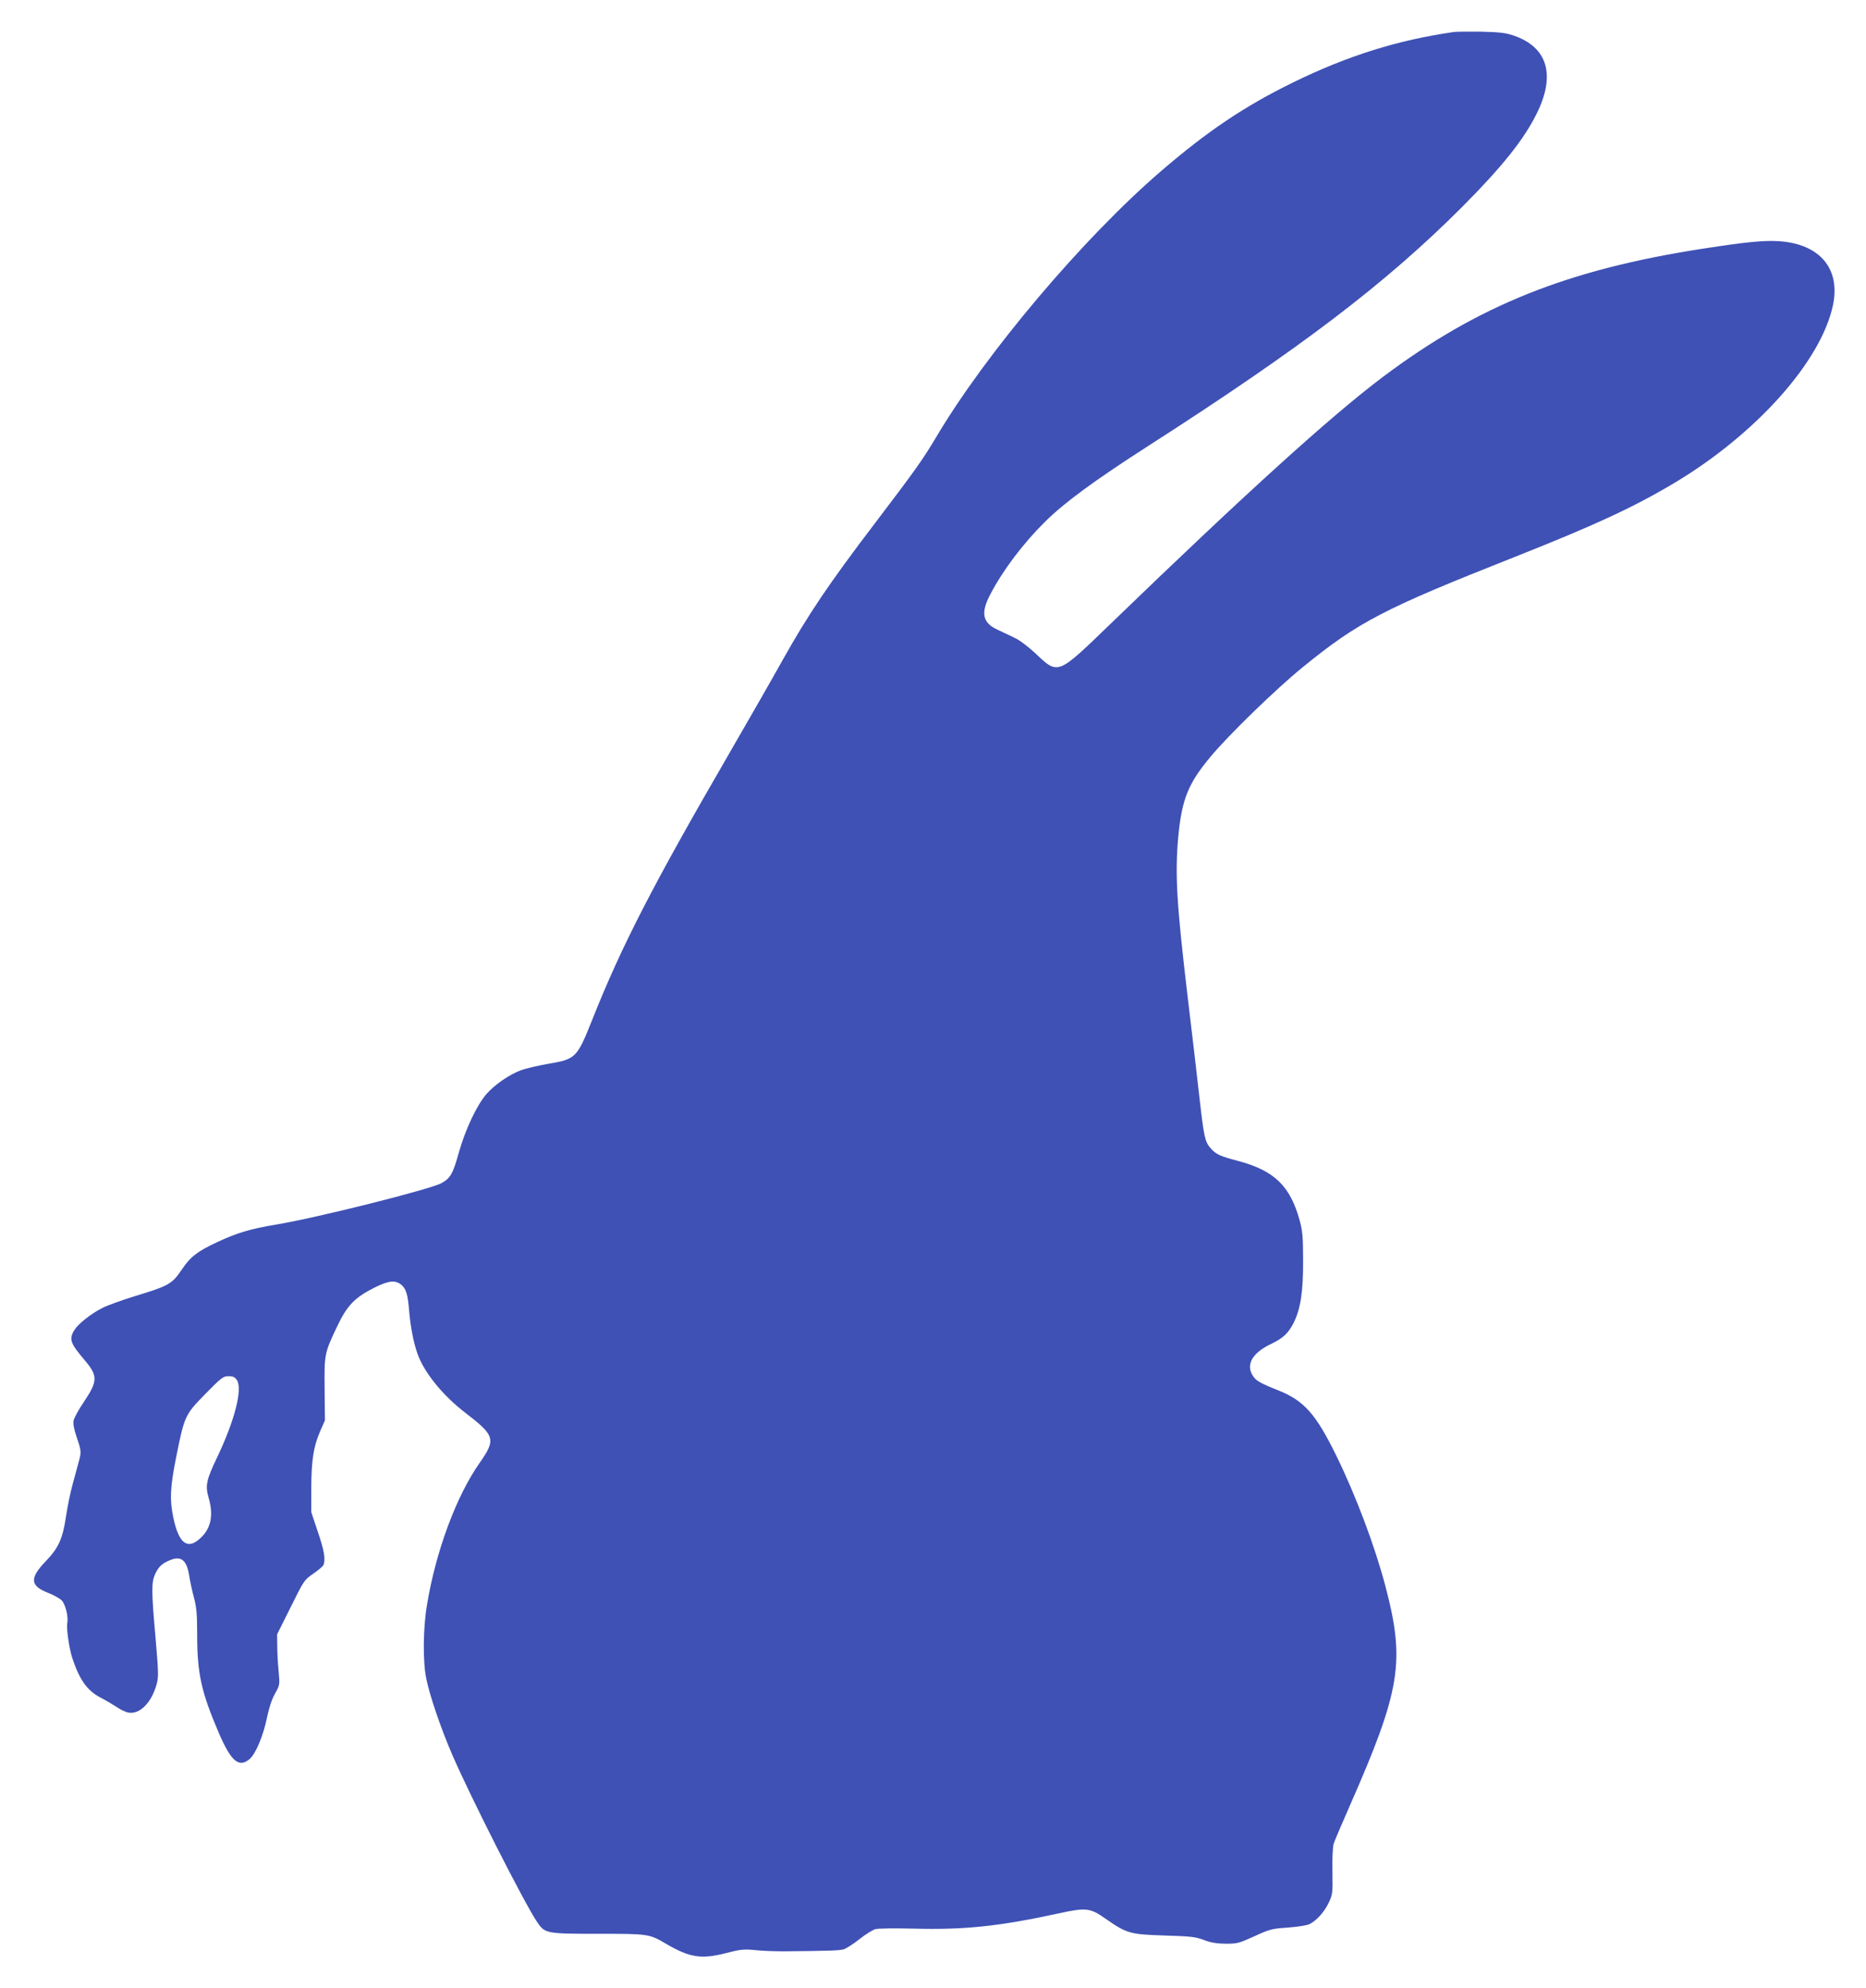
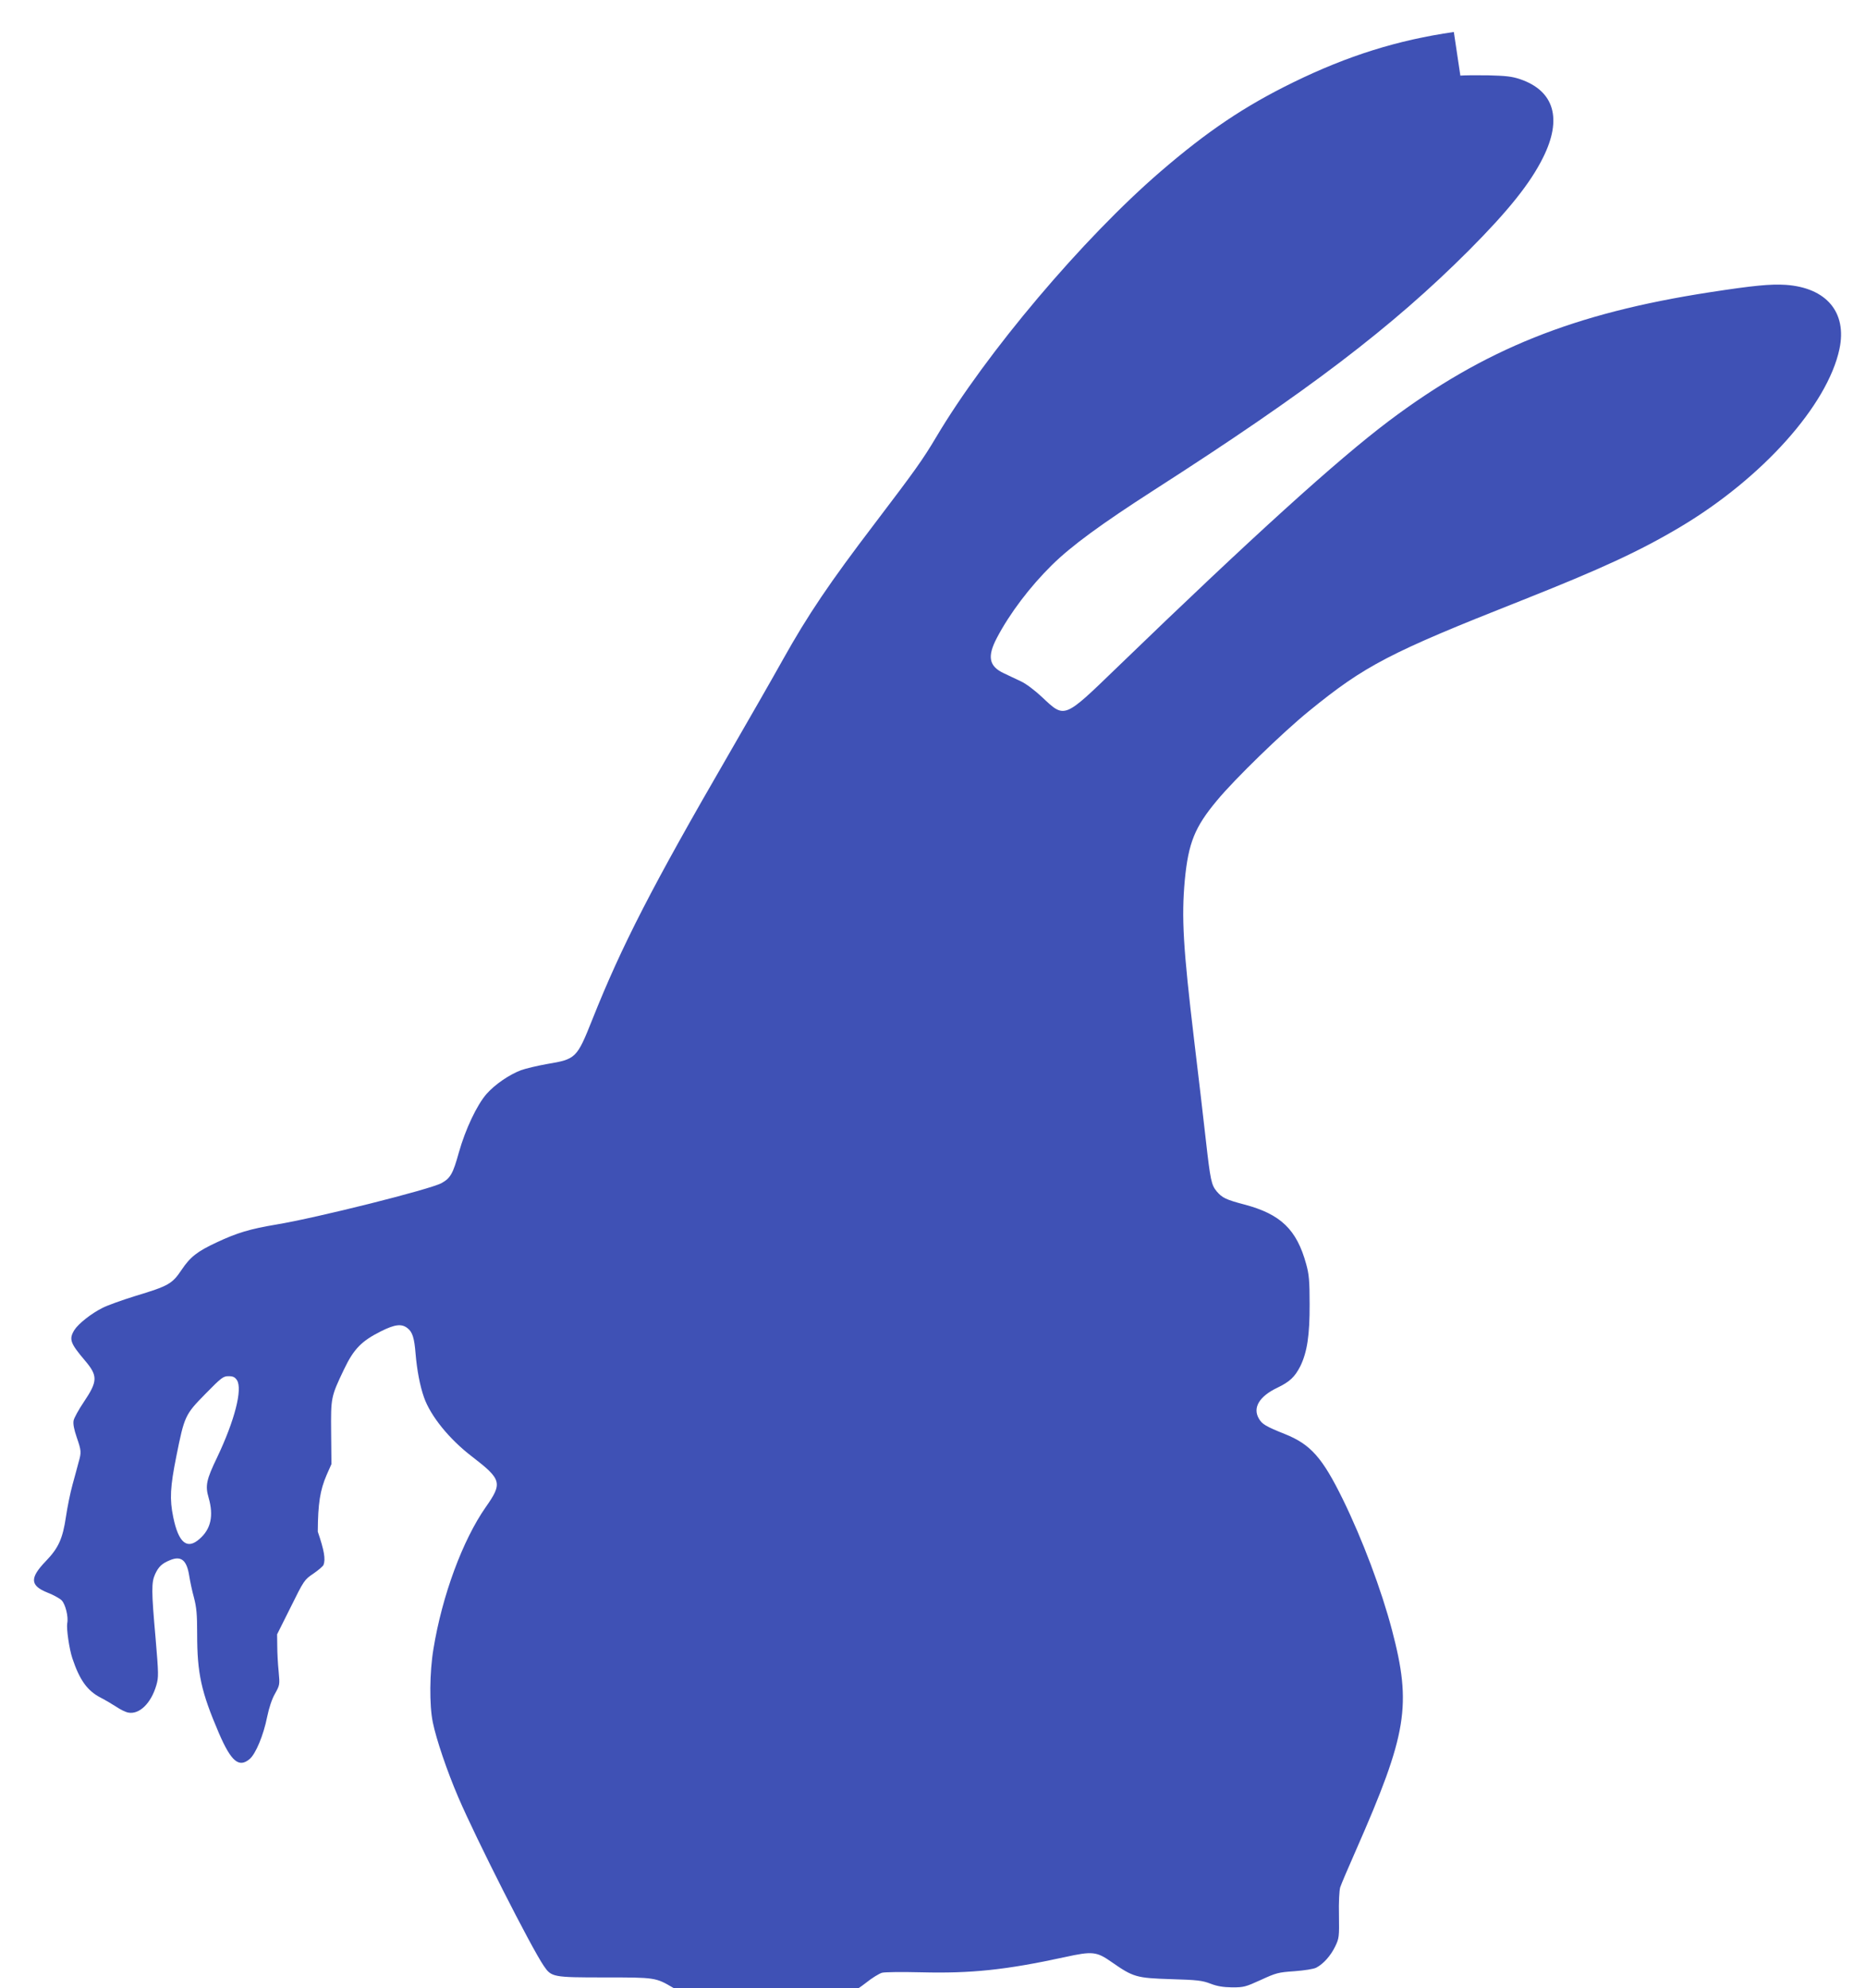
<svg xmlns="http://www.w3.org/2000/svg" version="1.0" width="1202pt" height="1280pt" viewBox="0 0 1202 1280" preserveAspectRatio="xMidYMid meet">
  <g transform="translate(0,1280) scale(0.1,-0.1)" fill="#3f51b5" stroke="none">
-     <path d="M9365 12594 c-361 -52 -682 -152 -1034 -324 -313 -153 -553 -314 -856 -575 -498 -429 -1123 -1167 -1445 -1710 -87 -146 -135 -213 -395 -555 -292 -383 -431 -589 -591 -875 -64 -115 -223 -392 -352 -615 -491 -847 -687 -1228 -877 -1705 -99 -248 -105 -254 -290 -285 -62 -11 -138 -29 -169 -40 -76 -29 -167 -91 -222 -153 -62 -71 -136 -227 -178 -376 -38 -137 -54 -166 -112 -198 -72 -40 -805 -224 -1066 -267 -167 -28 -251 -53 -381 -114 -127 -59 -171 -94 -227 -177 -61 -91 -84 -104 -299 -169 -84 -26 -179 -60 -210 -76 -73 -36 -157 -103 -182 -143 -36 -59 -27 -84 68 -196 84 -99 83 -133 -7 -267 -33 -49 -63 -103 -66 -120 -4 -22 3 -57 20 -107 30 -87 31 -96 12 -162 -7 -28 -25 -92 -39 -144 -14 -51 -33 -143 -42 -205 -21 -142 -48 -202 -130 -287 -104 -108 -102 -157 10 -202 39 -15 80 -38 92 -50 24 -24 45 -106 36 -148 -6 -34 13 -165 33 -225 47 -141 97 -210 183 -254 31 -16 76 -43 101 -59 25 -17 59 -34 77 -37 71 -13 146 60 180 176 15 52 15 70 -5 305 -27 303 -27 357 -3 410 22 48 44 69 95 90 73 31 109 1 125 -101 5 -32 18 -95 30 -138 17 -65 21 -108 21 -235 0 -256 26 -373 140 -639 79 -183 129 -225 198 -167 39 33 89 152 113 272 12 58 30 113 50 148 31 56 32 58 24 143 -5 48 -9 122 -9 164 l-1 76 88 176 c85 172 88 176 146 215 32 22 61 47 65 56 14 37 4 94 -37 214 l-42 126 0 155 c1 181 15 268 57 365 l31 70 -2 201 c-2 228 -2 231 83 409 62 130 112 182 238 245 90 45 133 50 171 20 32 -25 44 -63 52 -165 9 -106 28 -206 54 -280 42 -120 163 -270 310 -382 191 -147 197 -170 88 -325 -149 -213 -281 -570 -337 -913 -25 -150 -27 -363 -4 -473 22 -108 91 -312 164 -482 114 -266 471 -970 551 -1086 49 -72 58 -74 392 -74 325 0 328 0 440 -66 149 -87 225 -99 381 -59 96 25 118 27 190 20 44 -5 128 -8 186 -8 308 3 358 5 387 14 17 6 62 35 100 65 37 30 83 58 102 64 19 5 127 6 255 3 318 -8 543 15 924 98 178 39 204 36 302 -33 138 -96 158 -102 380 -109 171 -5 203 -9 255 -29 44 -17 82 -23 140 -24 75 0 86 3 185 48 98 45 112 49 216 56 65 5 124 14 141 23 46 24 93 77 122 137 25 52 26 62 24 200 -2 86 2 159 8 180 6 19 52 127 102 240 330 750 359 931 232 1415 -68 259 -190 583 -316 841 -133 271 -208 356 -376 423 -120 48 -146 63 -166 99 -41 70 3 143 118 198 81 39 113 69 149 139 44 90 61 200 60 400 0 151 -4 192 -22 257 -61 223 -164 322 -398 384 -118 31 -143 43 -178 84 -35 42 -41 70 -71 335 -14 127 -48 415 -75 640 -71 597 -82 788 -60 1030 23 239 64 341 207 512 115 139 422 437 593 576 361 294 521 377 1367 711 517 205 762 318 1026 475 528 315 947 783 1024 1145 50 236 -84 395 -347 413 -96 6 -205 -4 -490 -48 -874 -135 -1450 -366 -2065 -828 -333 -251 -873 -739 -1752 -1588 -346 -334 -335 -329 -485 -188 -45 42 -102 85 -133 99 -30 14 -80 38 -110 52 -97 45 -109 108 -45 229 83 158 213 329 354 468 126 124 316 263 658 483 993 637 1533 1048 2028 1543 253 254 395 431 477 596 126 251 73 431 -147 506 -53 18 -92 22 -210 25 -80 1 -158 0 -175 -2z m-7839 -8679 c38 -58 -15 -262 -127 -497 -70 -145 -78 -183 -55 -261 33 -115 15 -201 -59 -265 -80 -71 -135 -25 -169 140 -24 116 -20 194 20 393 52 259 56 268 188 402 102 104 114 113 148 113 29 0 41 -6 54 -25z" />
+     <path d="M9365 12594 c-361 -52 -682 -152 -1034 -324 -313 -153 -553 -314 -856 -575 -498 -429 -1123 -1167 -1445 -1710 -87 -146 -135 -213 -395 -555 -292 -383 -431 -589 -591 -875 -64 -115 -223 -392 -352 -615 -491 -847 -687 -1228 -877 -1705 -99 -248 -105 -254 -290 -285 -62 -11 -138 -29 -169 -40 -76 -29 -167 -91 -222 -153 -62 -71 -136 -227 -178 -376 -38 -137 -54 -166 -112 -198 -72 -40 -805 -224 -1066 -267 -167 -28 -251 -53 -381 -114 -127 -59 -171 -94 -227 -177 -61 -91 -84 -104 -299 -169 -84 -26 -179 -60 -210 -76 -73 -36 -157 -103 -182 -143 -36 -59 -27 -84 68 -196 84 -99 83 -133 -7 -267 -33 -49 -63 -103 -66 -120 -4 -22 3 -57 20 -107 30 -87 31 -96 12 -162 -7 -28 -25 -92 -39 -144 -14 -51 -33 -143 -42 -205 -21 -142 -48 -202 -130 -287 -104 -108 -102 -157 10 -202 39 -15 80 -38 92 -50 24 -24 45 -106 36 -148 -6 -34 13 -165 33 -225 47 -141 97 -210 183 -254 31 -16 76 -43 101 -59 25 -17 59 -34 77 -37 71 -13 146 60 180 176 15 52 15 70 -5 305 -27 303 -27 357 -3 410 22 48 44 69 95 90 73 31 109 1 125 -101 5 -32 18 -95 30 -138 17 -65 21 -108 21 -235 0 -256 26 -373 140 -639 79 -183 129 -225 198 -167 39 33 89 152 113 272 12 58 30 113 50 148 31 56 32 58 24 143 -5 48 -9 122 -9 164 l-1 76 88 176 c85 172 88 176 146 215 32 22 61 47 65 56 14 37 4 94 -37 214 c1 181 15 268 57 365 l31 70 -2 201 c-2 228 -2 231 83 409 62 130 112 182 238 245 90 45 133 50 171 20 32 -25 44 -63 52 -165 9 -106 28 -206 54 -280 42 -120 163 -270 310 -382 191 -147 197 -170 88 -325 -149 -213 -281 -570 -337 -913 -25 -150 -27 -363 -4 -473 22 -108 91 -312 164 -482 114 -266 471 -970 551 -1086 49 -72 58 -74 392 -74 325 0 328 0 440 -66 149 -87 225 -99 381 -59 96 25 118 27 190 20 44 -5 128 -8 186 -8 308 3 358 5 387 14 17 6 62 35 100 65 37 30 83 58 102 64 19 5 127 6 255 3 318 -8 543 15 924 98 178 39 204 36 302 -33 138 -96 158 -102 380 -109 171 -5 203 -9 255 -29 44 -17 82 -23 140 -24 75 0 86 3 185 48 98 45 112 49 216 56 65 5 124 14 141 23 46 24 93 77 122 137 25 52 26 62 24 200 -2 86 2 159 8 180 6 19 52 127 102 240 330 750 359 931 232 1415 -68 259 -190 583 -316 841 -133 271 -208 356 -376 423 -120 48 -146 63 -166 99 -41 70 3 143 118 198 81 39 113 69 149 139 44 90 61 200 60 400 0 151 -4 192 -22 257 -61 223 -164 322 -398 384 -118 31 -143 43 -178 84 -35 42 -41 70 -71 335 -14 127 -48 415 -75 640 -71 597 -82 788 -60 1030 23 239 64 341 207 512 115 139 422 437 593 576 361 294 521 377 1367 711 517 205 762 318 1026 475 528 315 947 783 1024 1145 50 236 -84 395 -347 413 -96 6 -205 -4 -490 -48 -874 -135 -1450 -366 -2065 -828 -333 -251 -873 -739 -1752 -1588 -346 -334 -335 -329 -485 -188 -45 42 -102 85 -133 99 -30 14 -80 38 -110 52 -97 45 -109 108 -45 229 83 158 213 329 354 468 126 124 316 263 658 483 993 637 1533 1048 2028 1543 253 254 395 431 477 596 126 251 73 431 -147 506 -53 18 -92 22 -210 25 -80 1 -158 0 -175 -2z m-7839 -8679 c38 -58 -15 -262 -127 -497 -70 -145 -78 -183 -55 -261 33 -115 15 -201 -59 -265 -80 -71 -135 -25 -169 140 -24 116 -20 194 20 393 52 259 56 268 188 402 102 104 114 113 148 113 29 0 41 -6 54 -25z" />
  </g>
</svg>